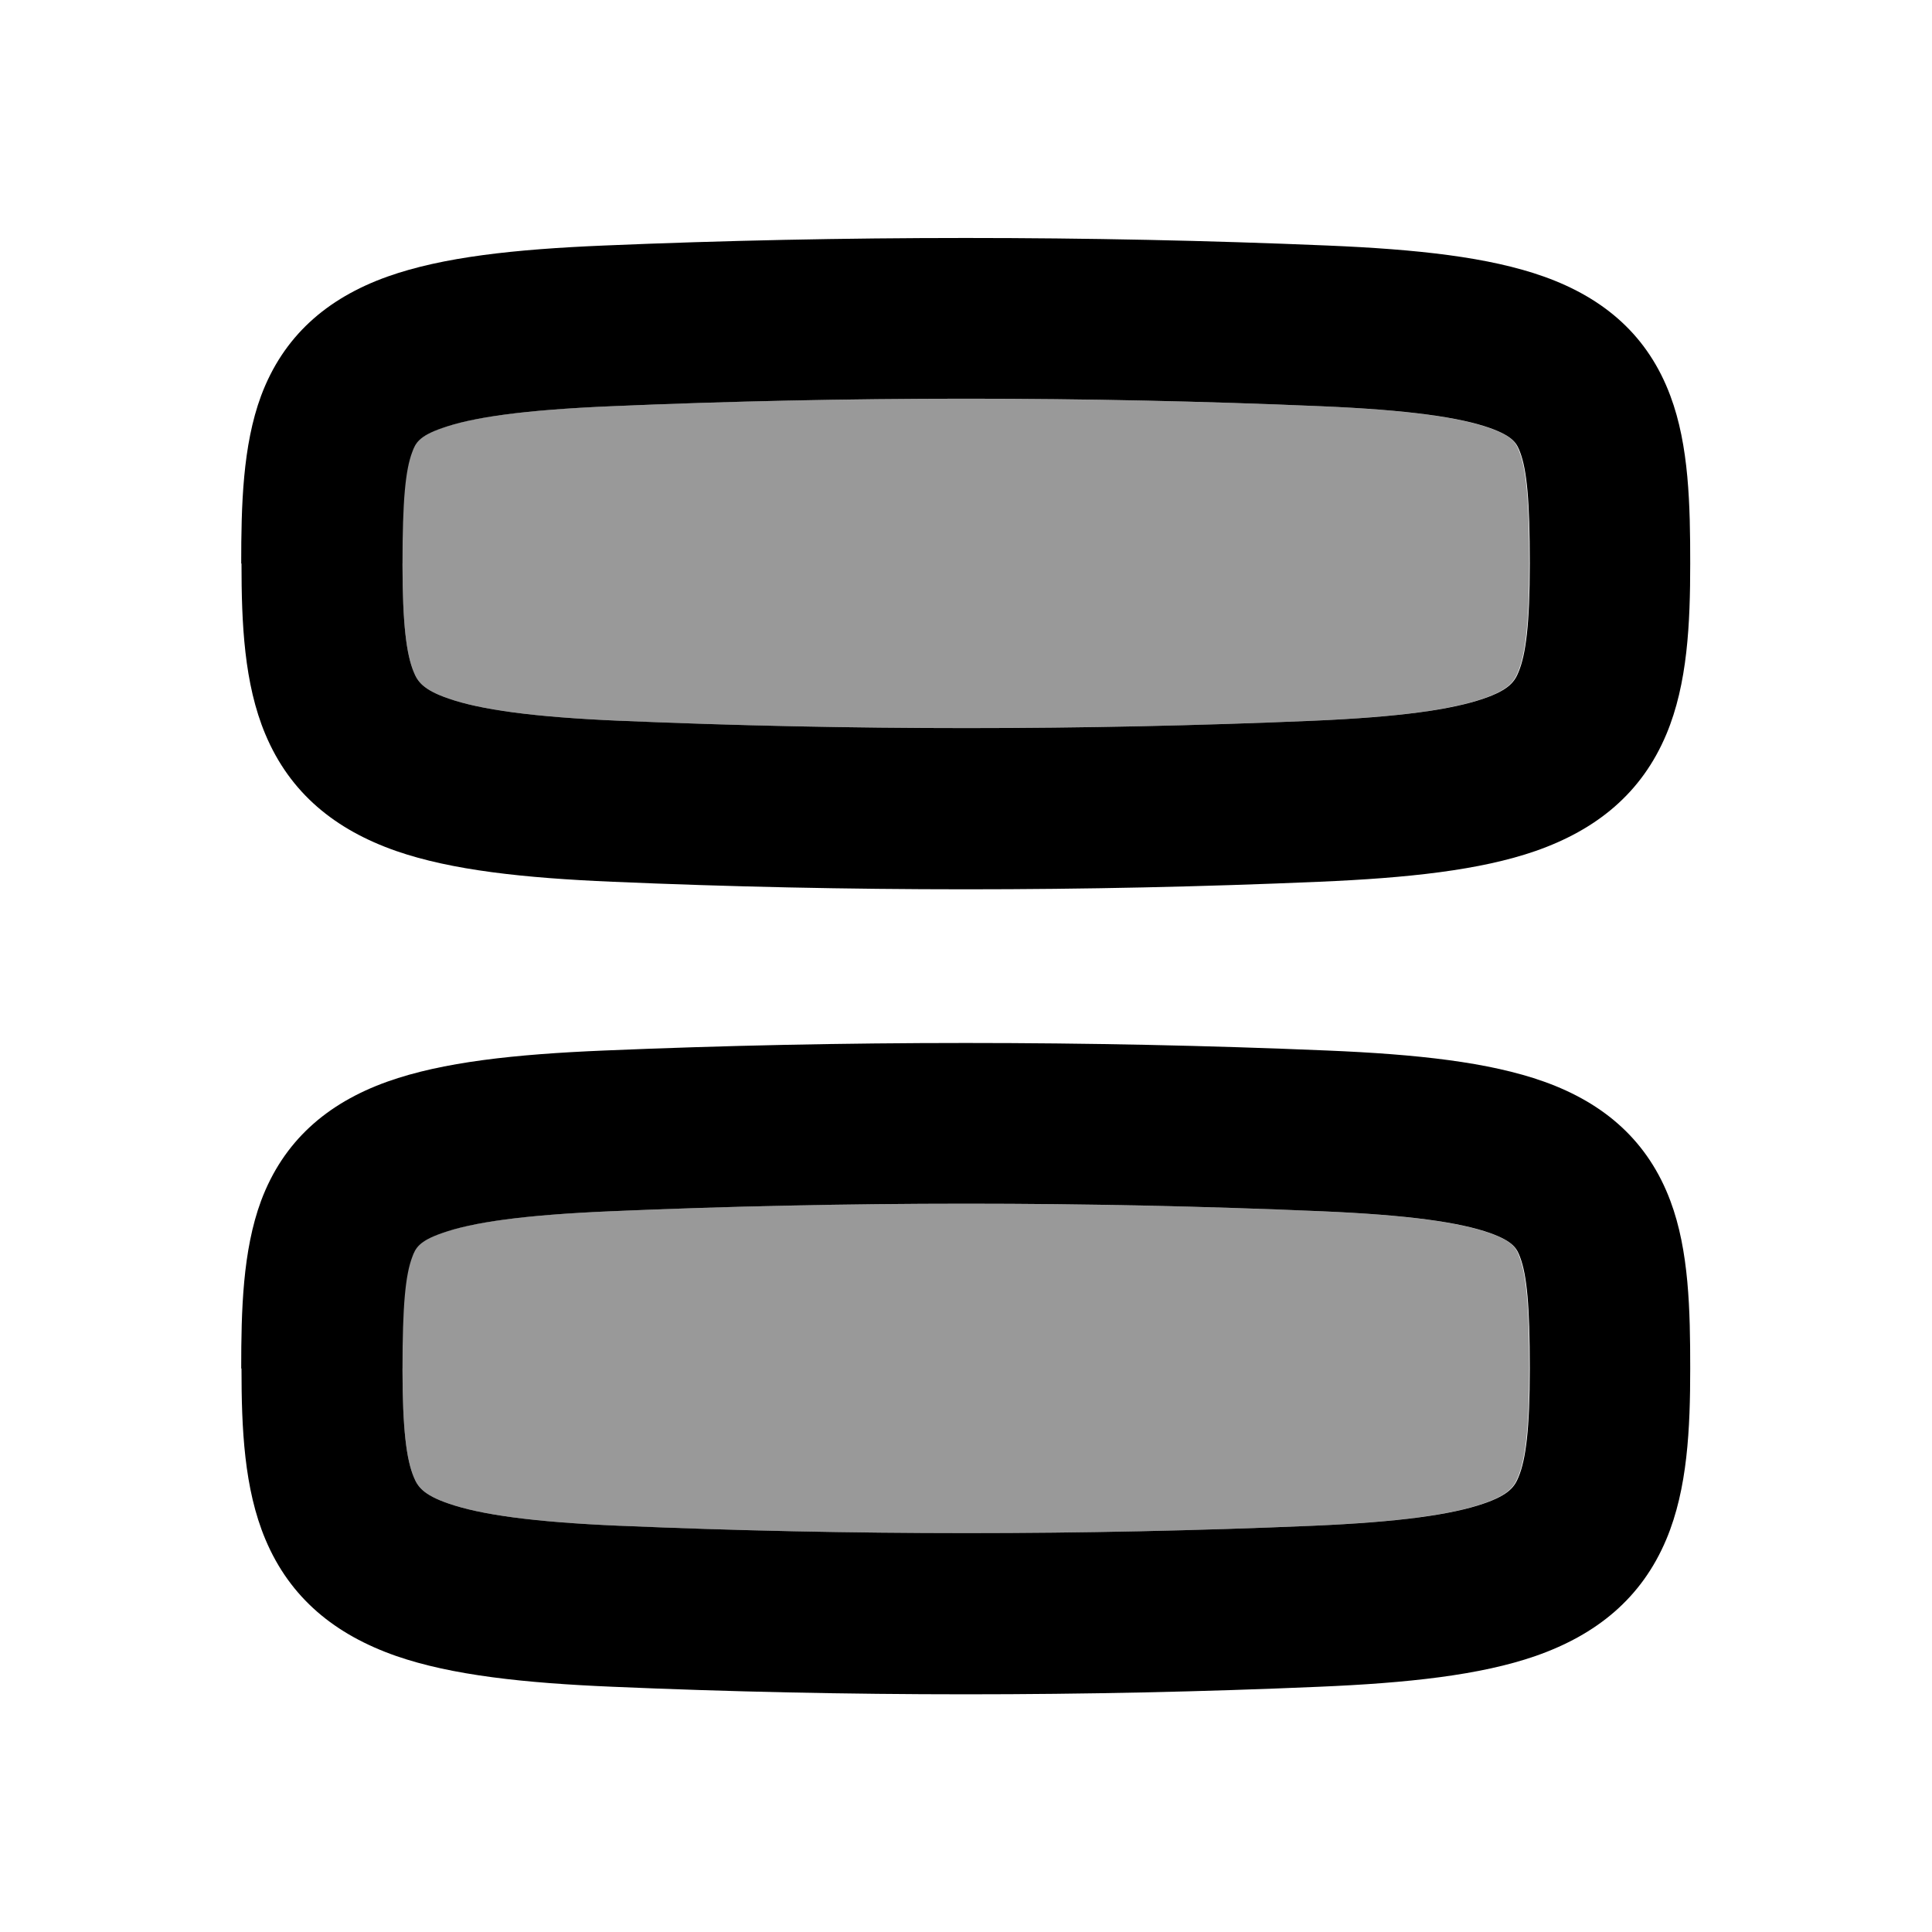
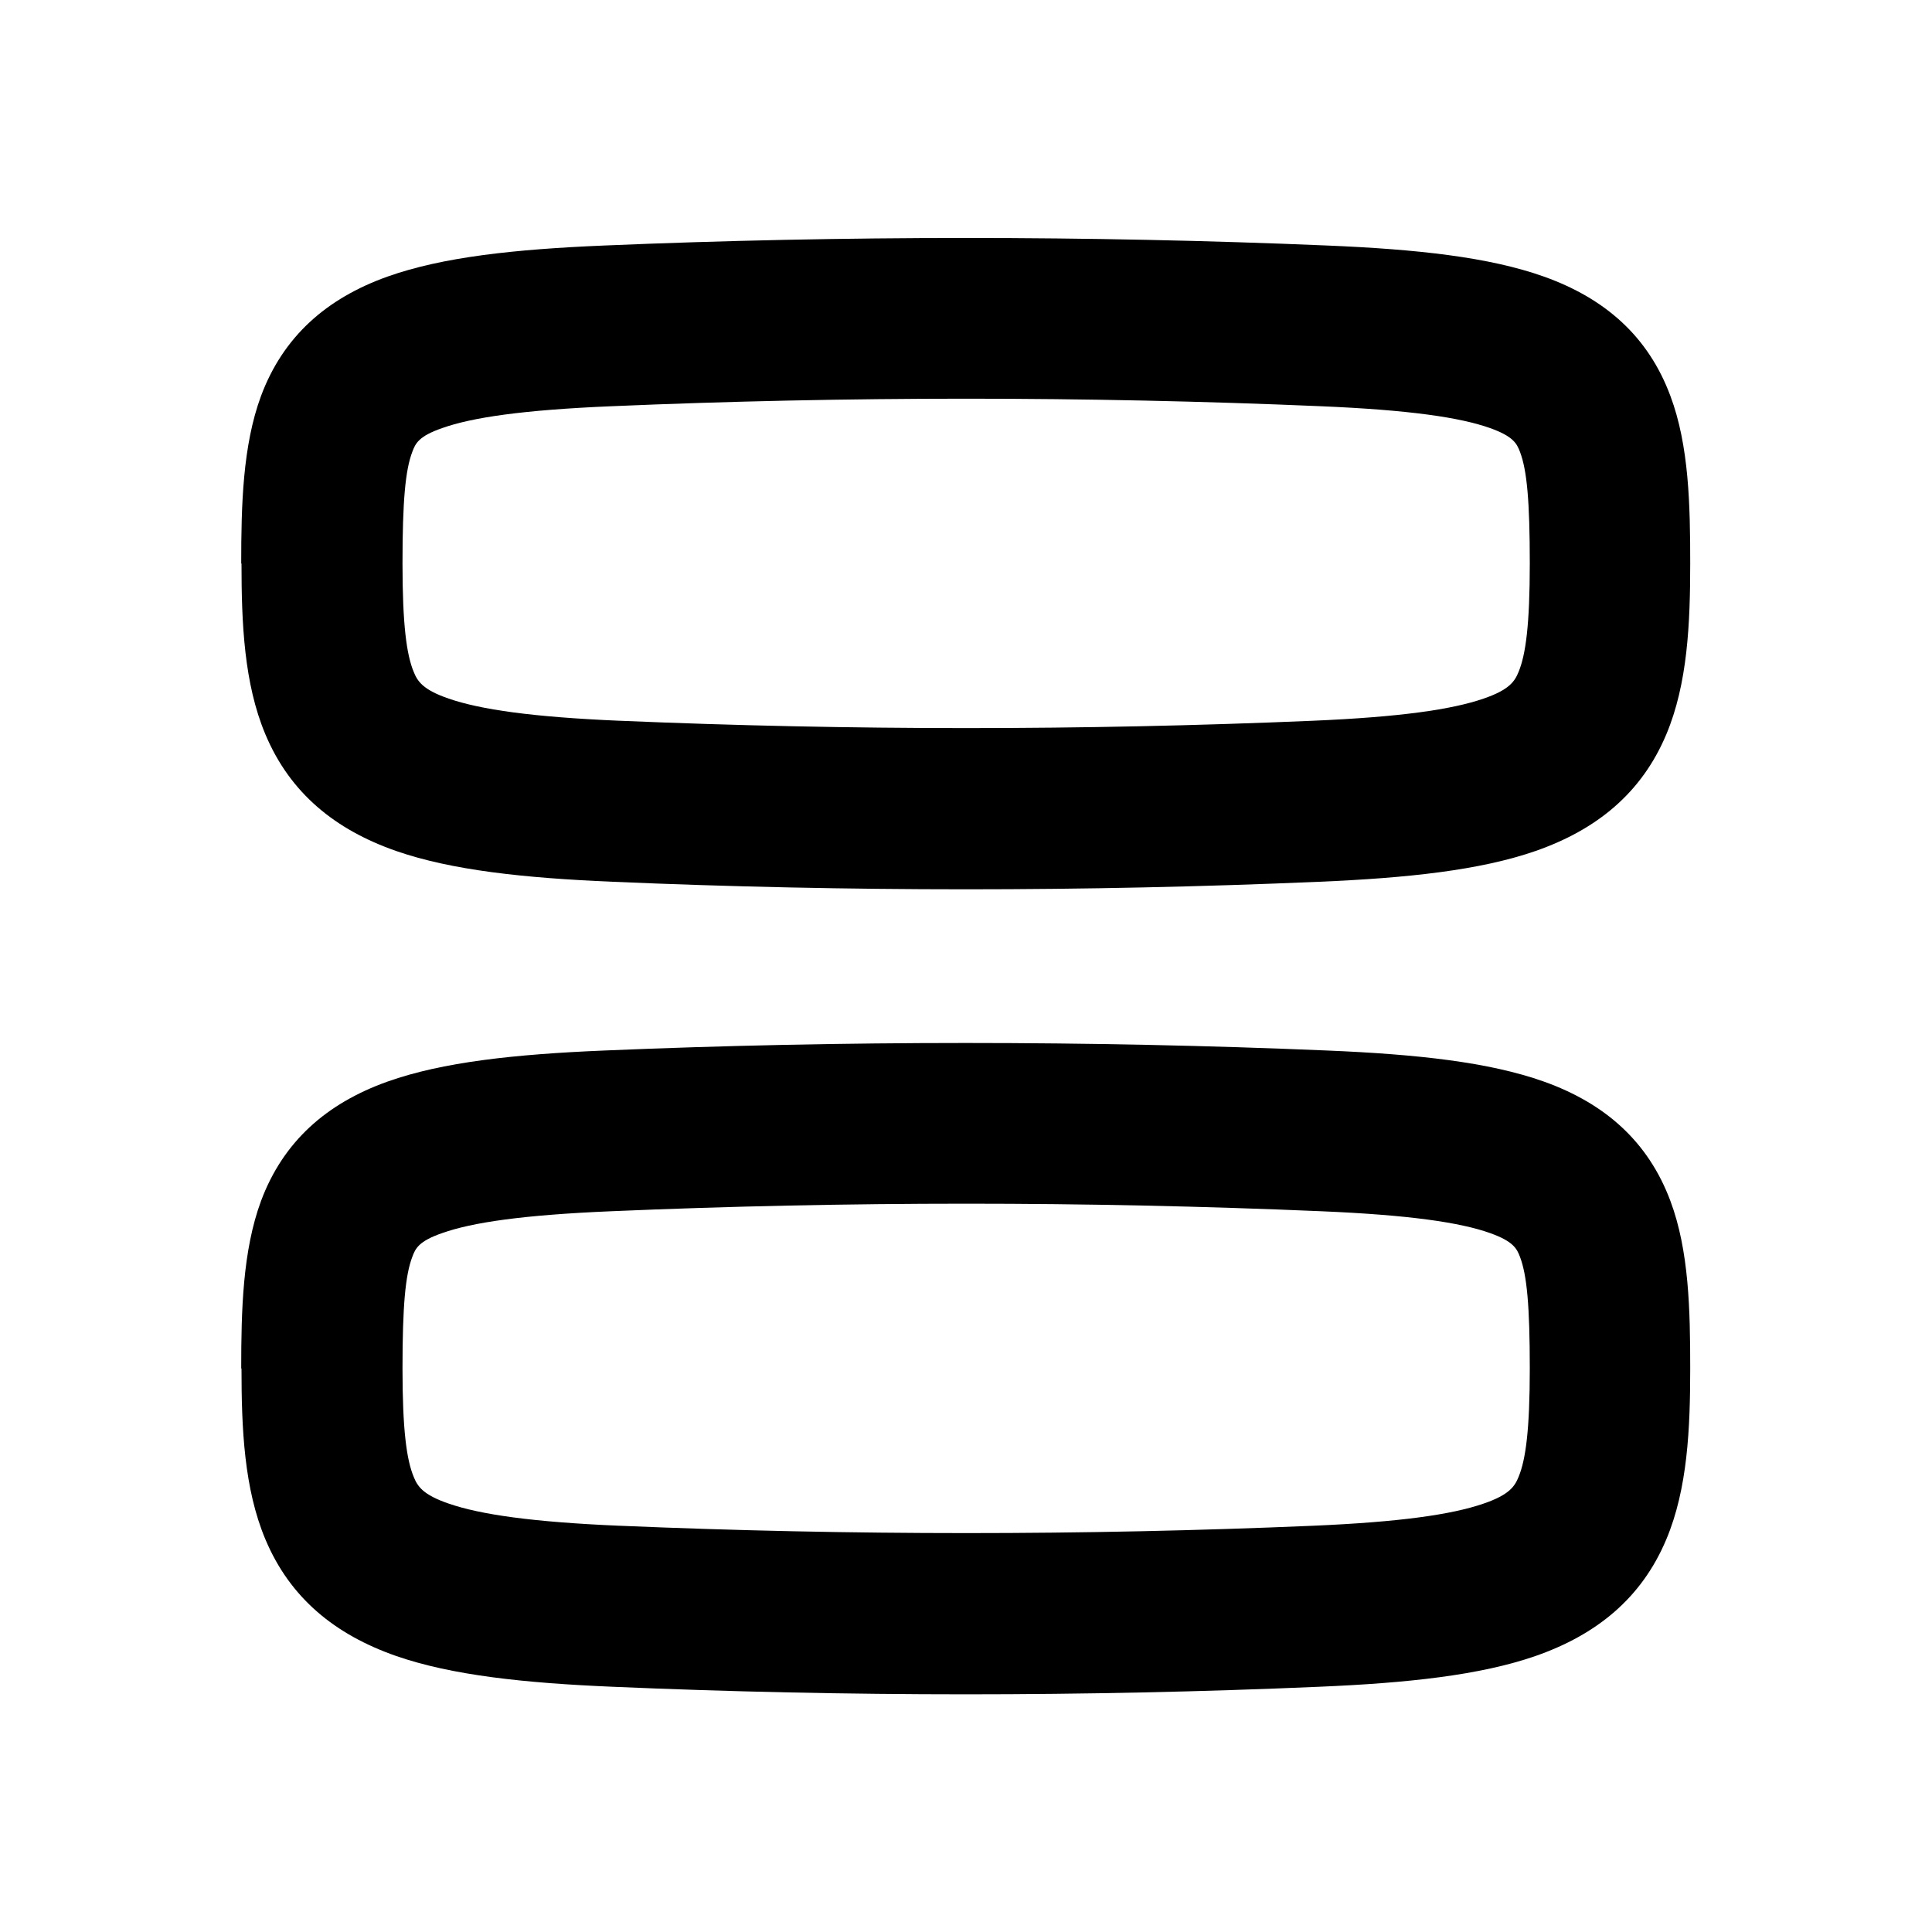
<svg xmlns="http://www.w3.org/2000/svg" viewBox="0 0 672 672">
-   <path opacity=".4" fill="currentColor" d="M140 196C140 217.2 141.4 227.7 143.9 233.7C145.2 236.9 147 239.9 156.1 243C167.1 246.8 185.1 249.4 215.5 250.7C295.4 254.1 376.5 254.1 456.4 250.7C486.8 249.4 504.8 246.8 515.8 243C524.9 239.9 526.7 236.9 528 233.7C530.5 227.7 531.9 217.2 531.9 196C531.9 174.2 530.9 163.5 528.5 157.2C527.4 154.2 526.2 151.7 518.1 148.9C507.7 145.2 490.1 142.6 459.3 141.3C377.4 137.8 294.3 137.8 212.4 141.3C181.6 142.6 164 145.2 153.6 148.9C145.5 151.8 144.3 154.3 143.2 157.2C140.8 163.5 139.8 174.2 139.8 196zM140 476C140 497.2 141.4 507.7 143.9 513.7C145.2 516.9 147 519.9 156.1 523C167.1 526.8 185.1 529.4 215.5 530.7C295.4 534.1 376.5 534.1 456.4 530.7C486.8 529.4 504.8 526.8 515.8 523C524.9 519.9 526.7 516.9 528 513.7C530.5 507.7 531.9 497.2 531.9 476C531.9 454.2 530.9 443.5 528.5 437.2C527.4 434.2 526.2 431.7 518.1 428.9C507.7 425.2 490.1 422.6 459.3 421.3C377.4 417.8 294.3 417.8 212.4 421.3C181.6 422.6 164 425.2 153.6 428.9C145.5 431.8 144.3 434.3 143.2 437.2C140.8 443.5 139.8 454.2 139.8 476z" />
  <path fill="currentColor" d="M84 196C84 216.8 84.9 237.8 92.3 255.4C100.9 275.9 116.6 288.6 137.8 296C157.1 302.7 182.3 305.4 213.1 306.7C294.1 310.2 377.8 310.2 458.8 306.7C489.6 305.4 514.8 302.7 534.1 296C555.3 288.6 571 275.9 579.6 255.4C587 237.8 587.9 216.8 587.9 196C587.9 175.8 587.5 155 581 137.7C573.3 117 558.3 103.8 537 96.2C517.9 89.4 492.8 86.7 461.7 85.4C378.7 81.9 293.1 81.9 210.1 85.4C179 86.7 153.9 89.4 134.8 96.2C113.5 103.8 98.5 117.1 90.8 137.7C84.4 155 83.9 175.8 83.9 196zM215.5 250.7C185.1 249.4 167.1 246.8 156.1 243C147 239.9 145.2 236.9 143.9 233.7C141.4 227.7 140 217.2 140 196C140 174.2 141 163.5 143.4 157.2C144.5 154.2 145.7 151.7 153.8 148.9C164.2 145.2 181.8 142.6 212.6 141.3C294.5 137.8 377.6 137.8 459.5 141.3C490.3 142.6 507.9 145.2 518.3 148.9C526.4 151.8 527.6 154.3 528.7 157.2C531.1 163.5 532.1 174.2 532.1 196C532.1 217.2 530.7 227.7 528.2 233.7C526.9 236.9 525.1 239.9 516 243C505 246.8 487 249.4 456.6 250.7C376.7 254.1 295.6 254.1 215.7 250.7zM84 476C84 496.8 84.9 517.8 92.3 535.4C100.9 555.9 116.6 568.6 137.8 576C157.1 582.7 182.3 585.4 213.1 586.7C294.1 590.2 377.8 590.2 458.8 586.7C489.6 585.4 514.8 582.7 534.1 576C555.3 568.6 571 555.9 579.6 535.4C587 517.8 587.9 496.8 587.9 476C587.9 455.8 587.5 435 581 417.7C573.3 397.1 558.3 383.8 537 376.2C517.9 369.4 492.8 366.7 461.7 365.4C378.7 361.9 293.1 361.9 210.1 365.4C179 366.7 153.9 369.4 134.8 376.2C113.5 383.8 98.5 397.1 90.8 417.7C84.4 435 83.9 455.8 83.9 476zM215.5 530.7C185.1 529.4 167.1 526.8 156.1 523C147 519.9 145.2 516.9 143.9 513.7C141.4 507.7 140 497.2 140 476C140 454.2 141 443.5 143.4 437.2C144.5 434.2 145.7 431.7 153.8 428.9C164.2 425.2 181.8 422.6 212.6 421.3C294.5 417.8 377.6 417.8 459.5 421.3C490.3 422.6 507.9 425.2 518.3 428.9C526.4 431.8 527.6 434.3 528.7 437.2C531.1 443.5 532.1 454.2 532.1 476C532.1 497.2 530.7 507.7 528.2 513.7C526.9 516.9 525.1 519.9 516 523C505 526.8 487 529.4 456.6 530.7C376.7 534.1 295.6 534.1 215.7 530.7z" />
</svg>